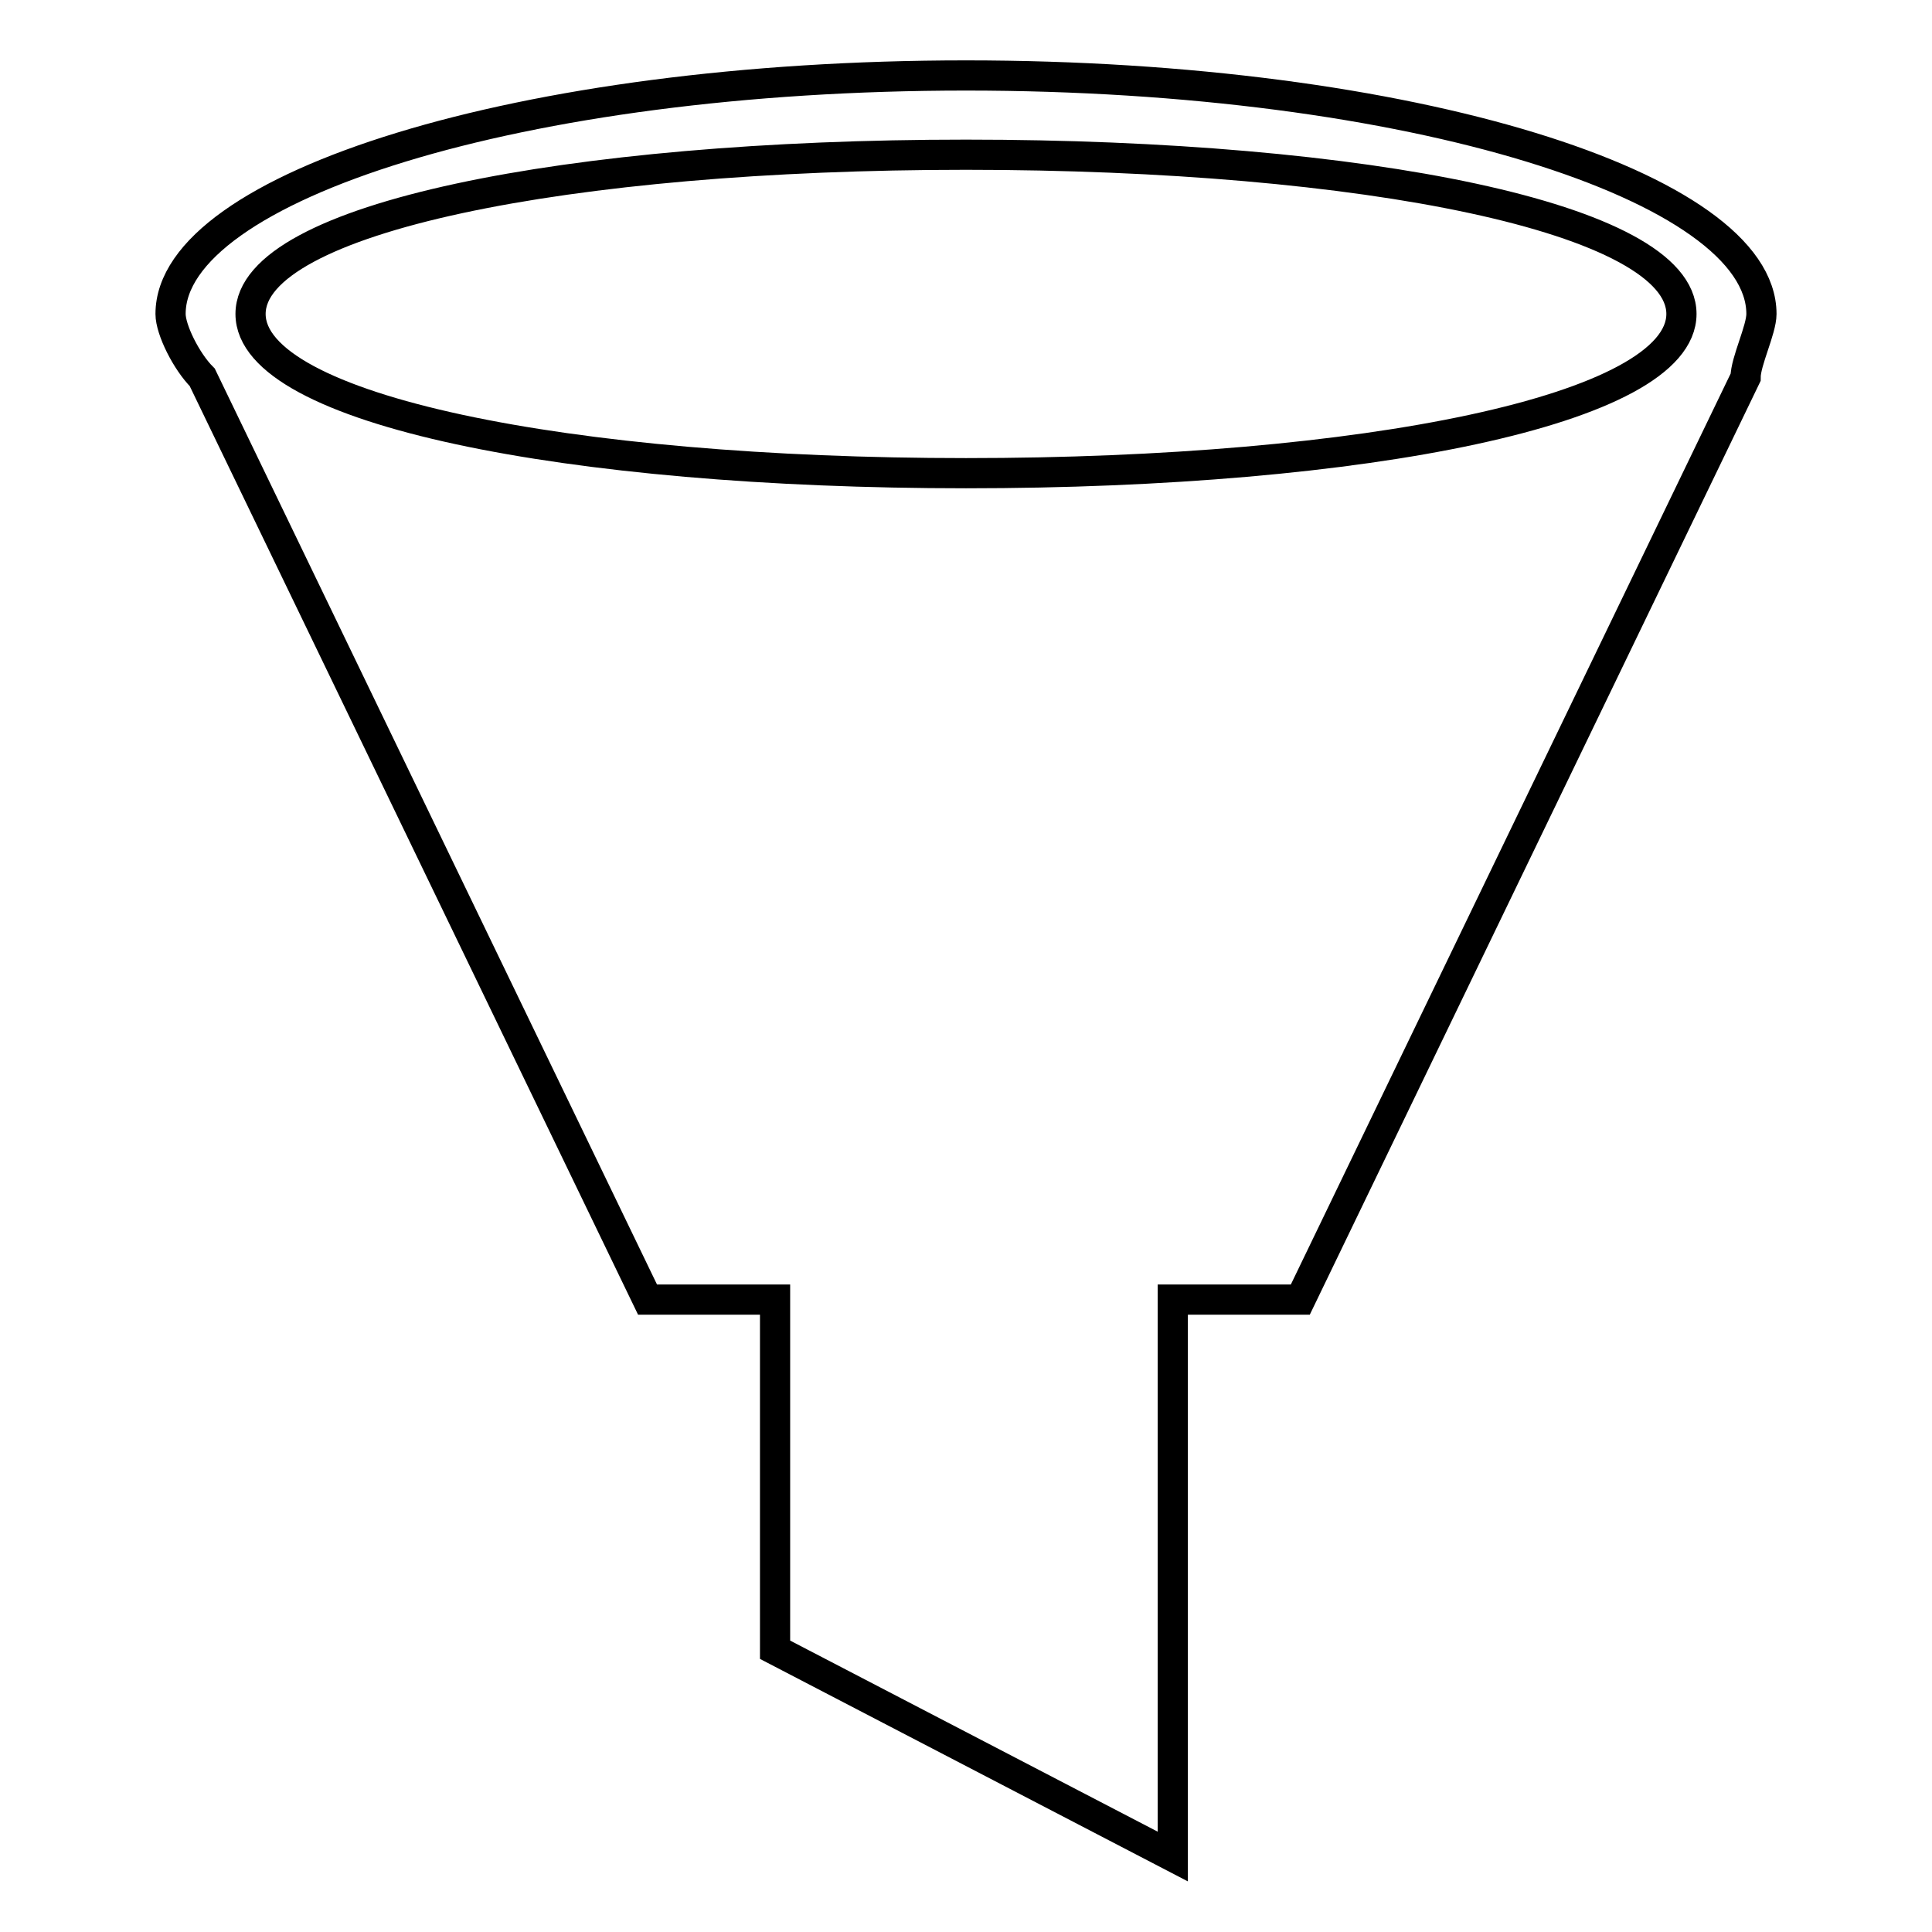
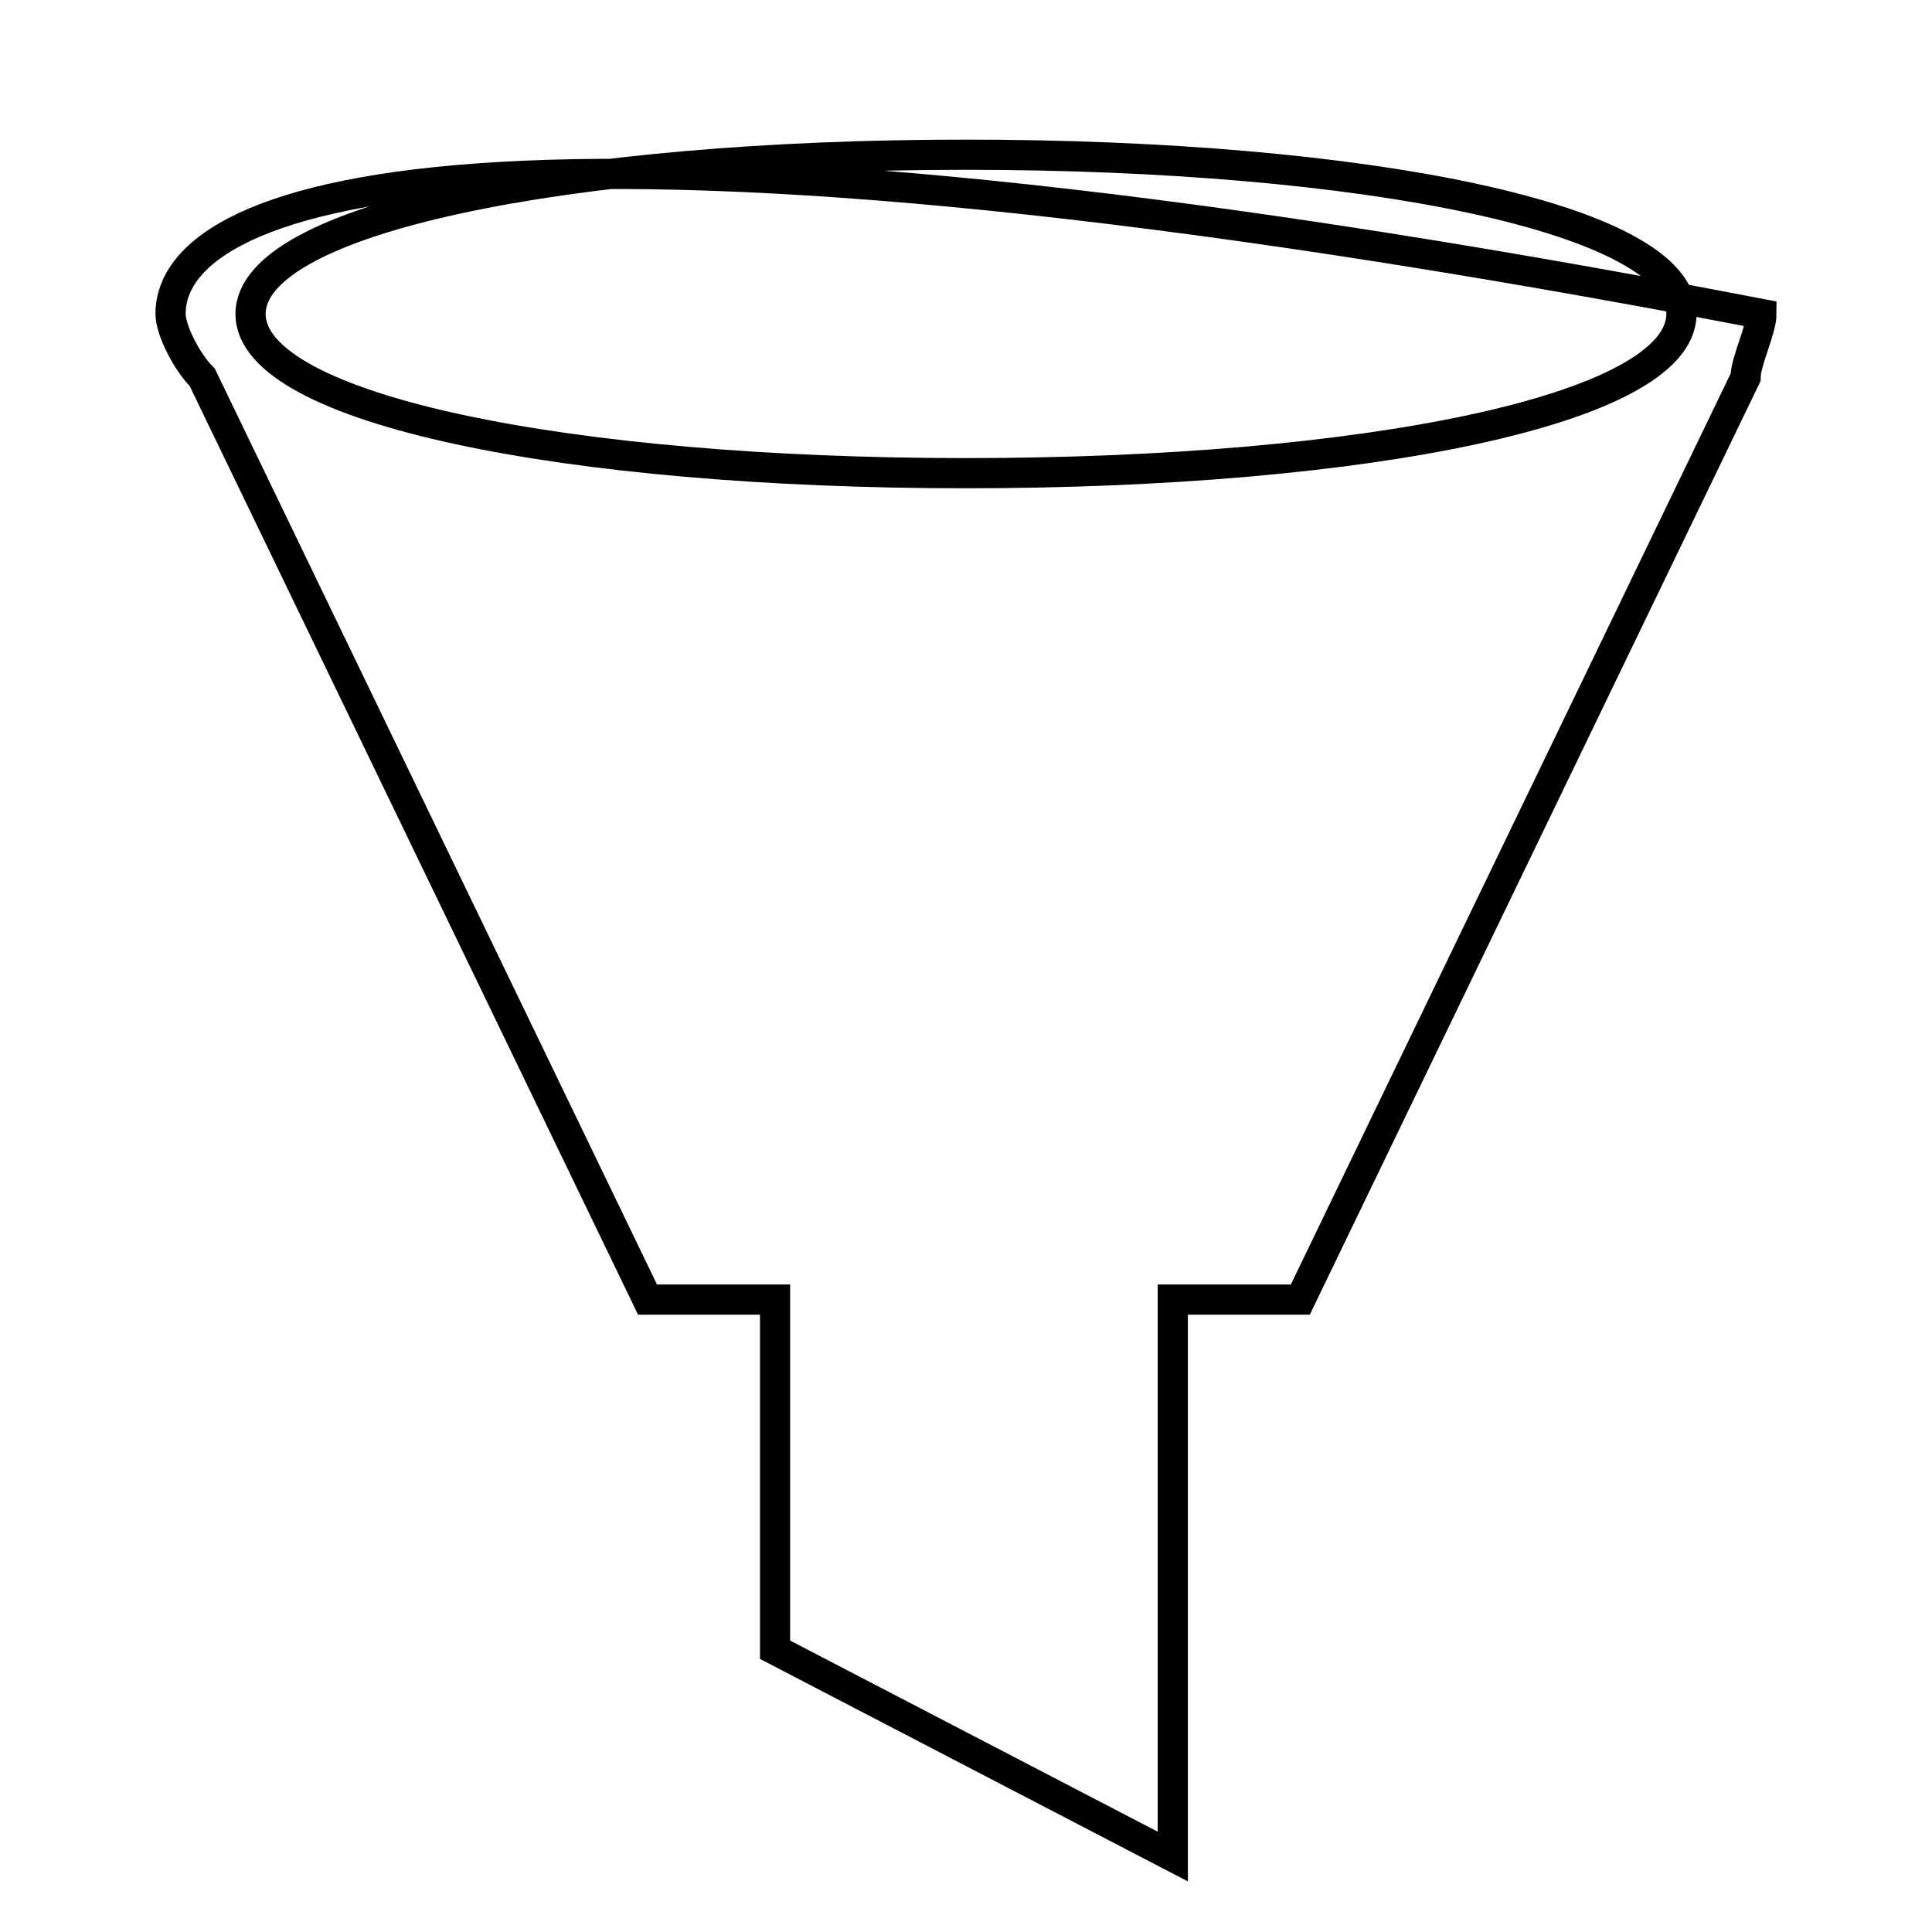
<svg xmlns="http://www.w3.org/2000/svg" version="1.1" x="0px" y="0px" viewBox="0 0 256 256" enable-background="new 0 0 256 256" xml:space="preserve">
  <g>
-     <path stroke-width="4" fill-opacity="0" stroke="#000000" d="M233.4,41.6C233.4,24.8,187,10,128,10C69,10,22.6,24.8,22.6,41.6c0,2.1,2.1,6.3,4.2,8.4l59,122.2h16.9v46.4 l52.7,27.4v-73.8h16.9l59-122.2C231.3,47.9,233.4,43.7,233.4,41.6z M128,20.5c52.7,0,94.8,8.4,94.8,21.1S180.7,62.7,128,62.7 c-52.7,0-94.8-8.4-94.8-21.1S75.3,20.5,128,20.5z" />
+     <path stroke-width="4" fill-opacity="0" stroke="#000000" d="M233.4,41.6C69,10,22.6,24.8,22.6,41.6c0,2.1,2.1,6.3,4.2,8.4l59,122.2h16.9v46.4 l52.7,27.4v-73.8h16.9l59-122.2C231.3,47.9,233.4,43.7,233.4,41.6z M128,20.5c52.7,0,94.8,8.4,94.8,21.1S180.7,62.7,128,62.7 c-52.7,0-94.8-8.4-94.8-21.1S75.3,20.5,128,20.5z" />
  </g>
</svg>